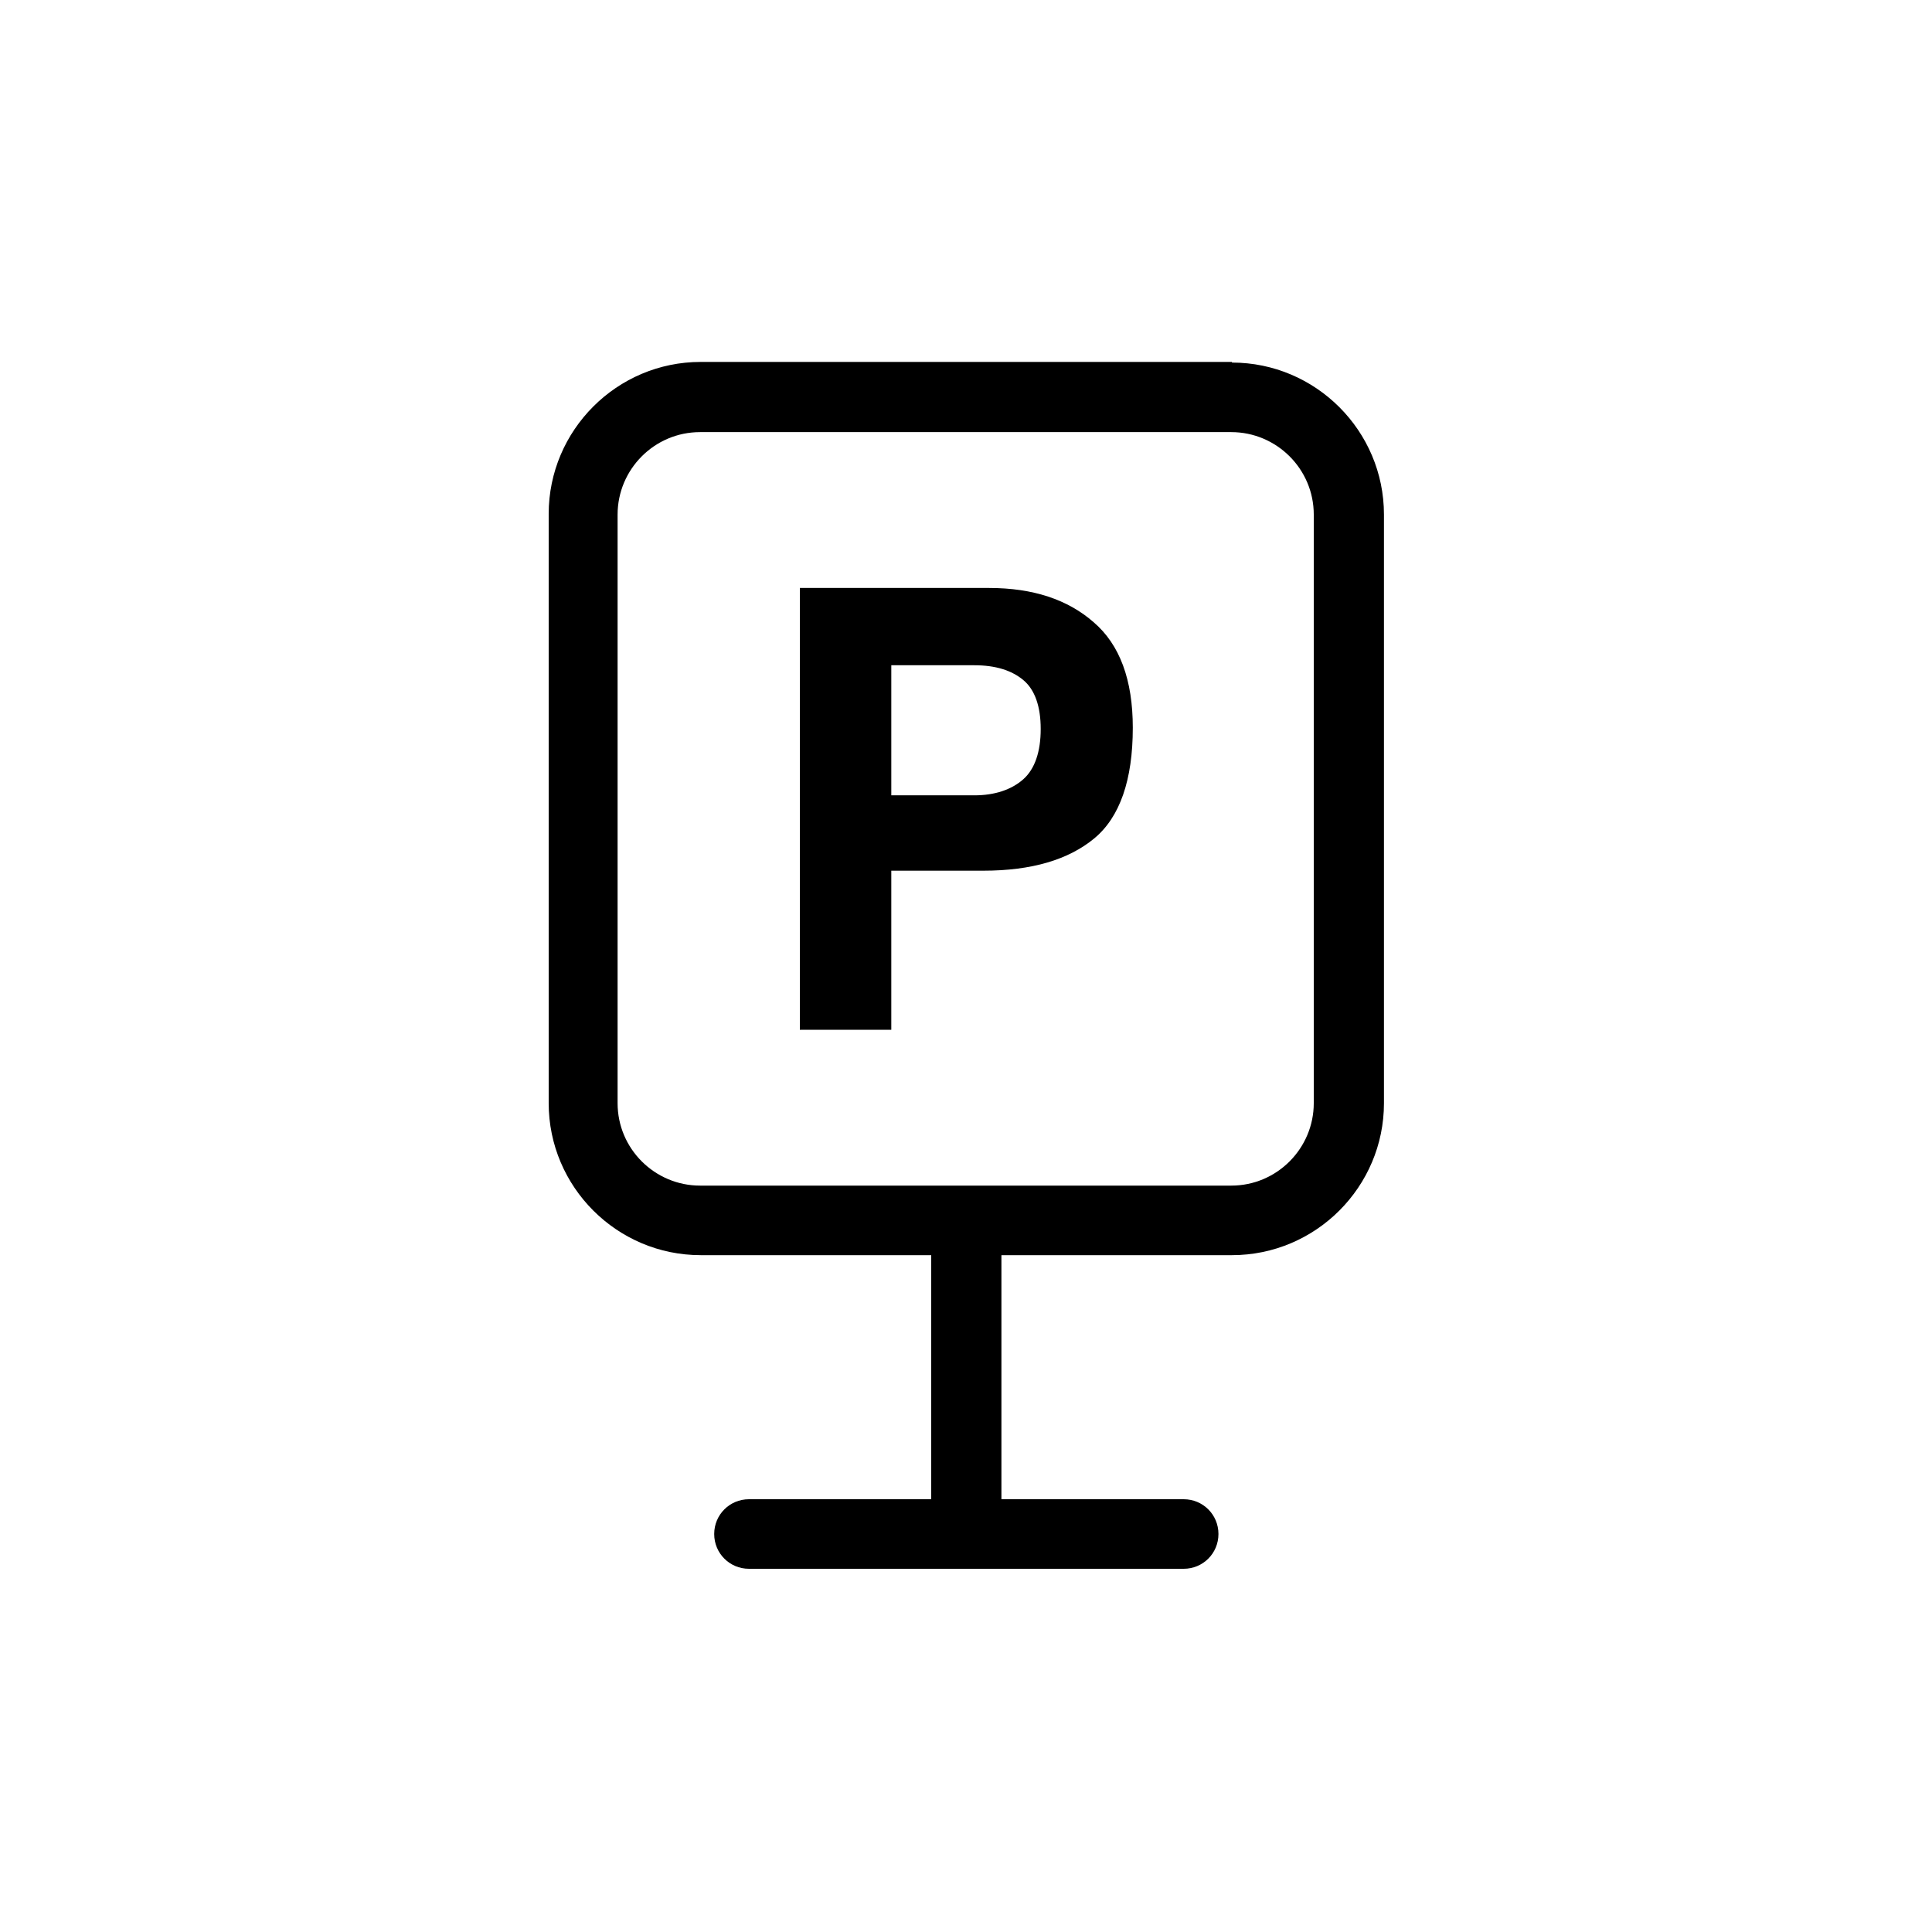
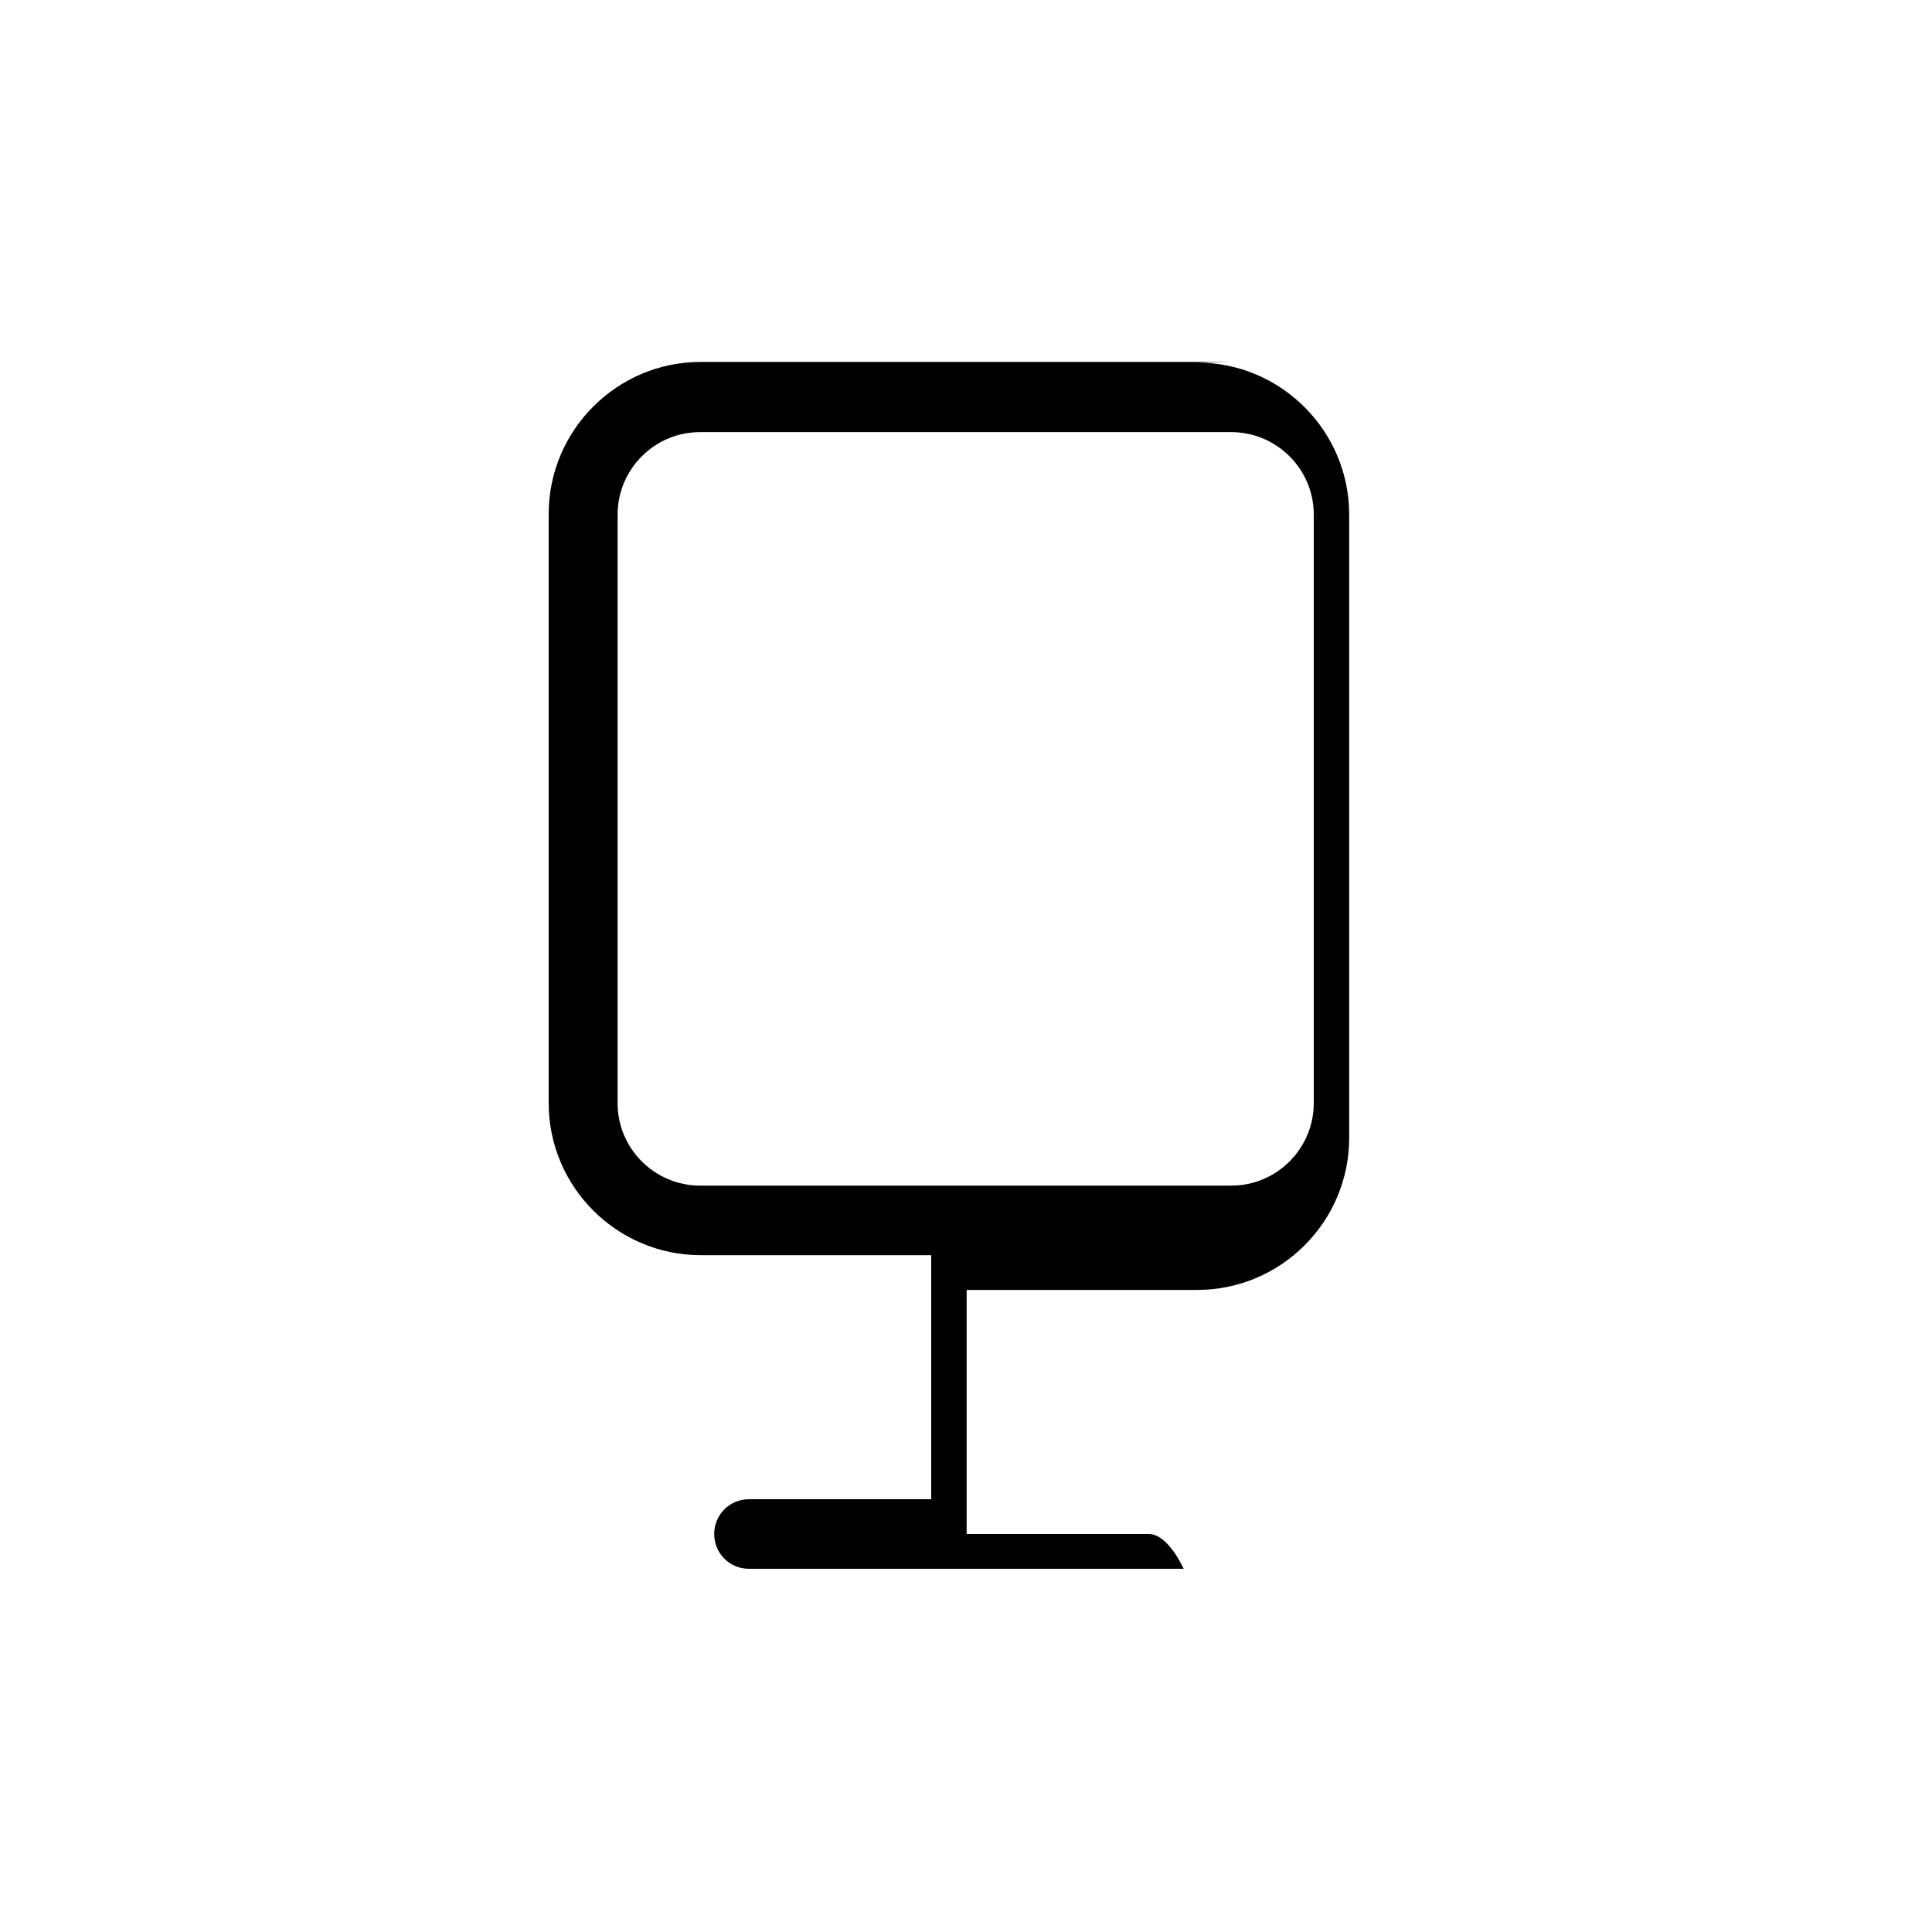
<svg xmlns="http://www.w3.org/2000/svg" id="Capa_1" data-name="Capa 1" viewBox="0 0 30 30">
-   <path d="M19.13,5.62h-8.25c-1.3,0-2.36,1.06-2.36,2.36v9.15c0,1.3,1.06,2.36,2.36,2.36h3.58v3.79h-2.83c-.3,0-.54.24-.54.54s.24.54.54.54h6.75c.3,0,.54-.24.54-.54s-.24-.54-.54-.54h-2.83v-3.79h3.58c1.3,0,2.36-1.06,2.36-2.36V7.99c0-1.3-1.06-2.36-2.36-2.36ZM20.4,17.13c0,.7-.57,1.28-1.28,1.28h-8.25c-.7,0-1.28-.57-1.28-1.28V7.99c0-.7.57-1.28,1.28-1.28h8.25c.7,0,1.28.57,1.28,1.28v9.15Z" fill="currentColor" stroke-width="0" />
-   <path d="M15.36,9.13h-2.94v6.86h1.42v-2.47h1.43c.75,0,1.32-.17,1.72-.5s.6-.91.6-1.72c0-.74-.2-1.29-.61-1.64-.4-.35-.94-.53-1.62-.53ZM15.89,12.1c-.18.16-.44.25-.76.25h-1.29v-2.02h1.29c.33,0,.58.08.76.23.18.15.27.41.27.76s-.09.62-.27.78Z" fill="currentColor" stroke-width="0" />
+   <path d="M19.13,5.62h-8.25c-1.3,0-2.36,1.06-2.36,2.36v9.15c0,1.3,1.06,2.36,2.36,2.36h3.58v3.79h-2.83c-.3,0-.54.24-.54.54s.24.54.54.54h6.75s-.24-.54-.54-.54h-2.83v-3.79h3.58c1.3,0,2.36-1.06,2.36-2.36V7.99c0-1.3-1.06-2.36-2.36-2.36ZM20.4,17.13c0,.7-.57,1.28-1.28,1.28h-8.25c-.7,0-1.28-.57-1.28-1.28V7.99c0-.7.57-1.28,1.28-1.28h8.25c.7,0,1.28.57,1.28,1.28v9.15Z" fill="currentColor" stroke-width="0" />
</svg>